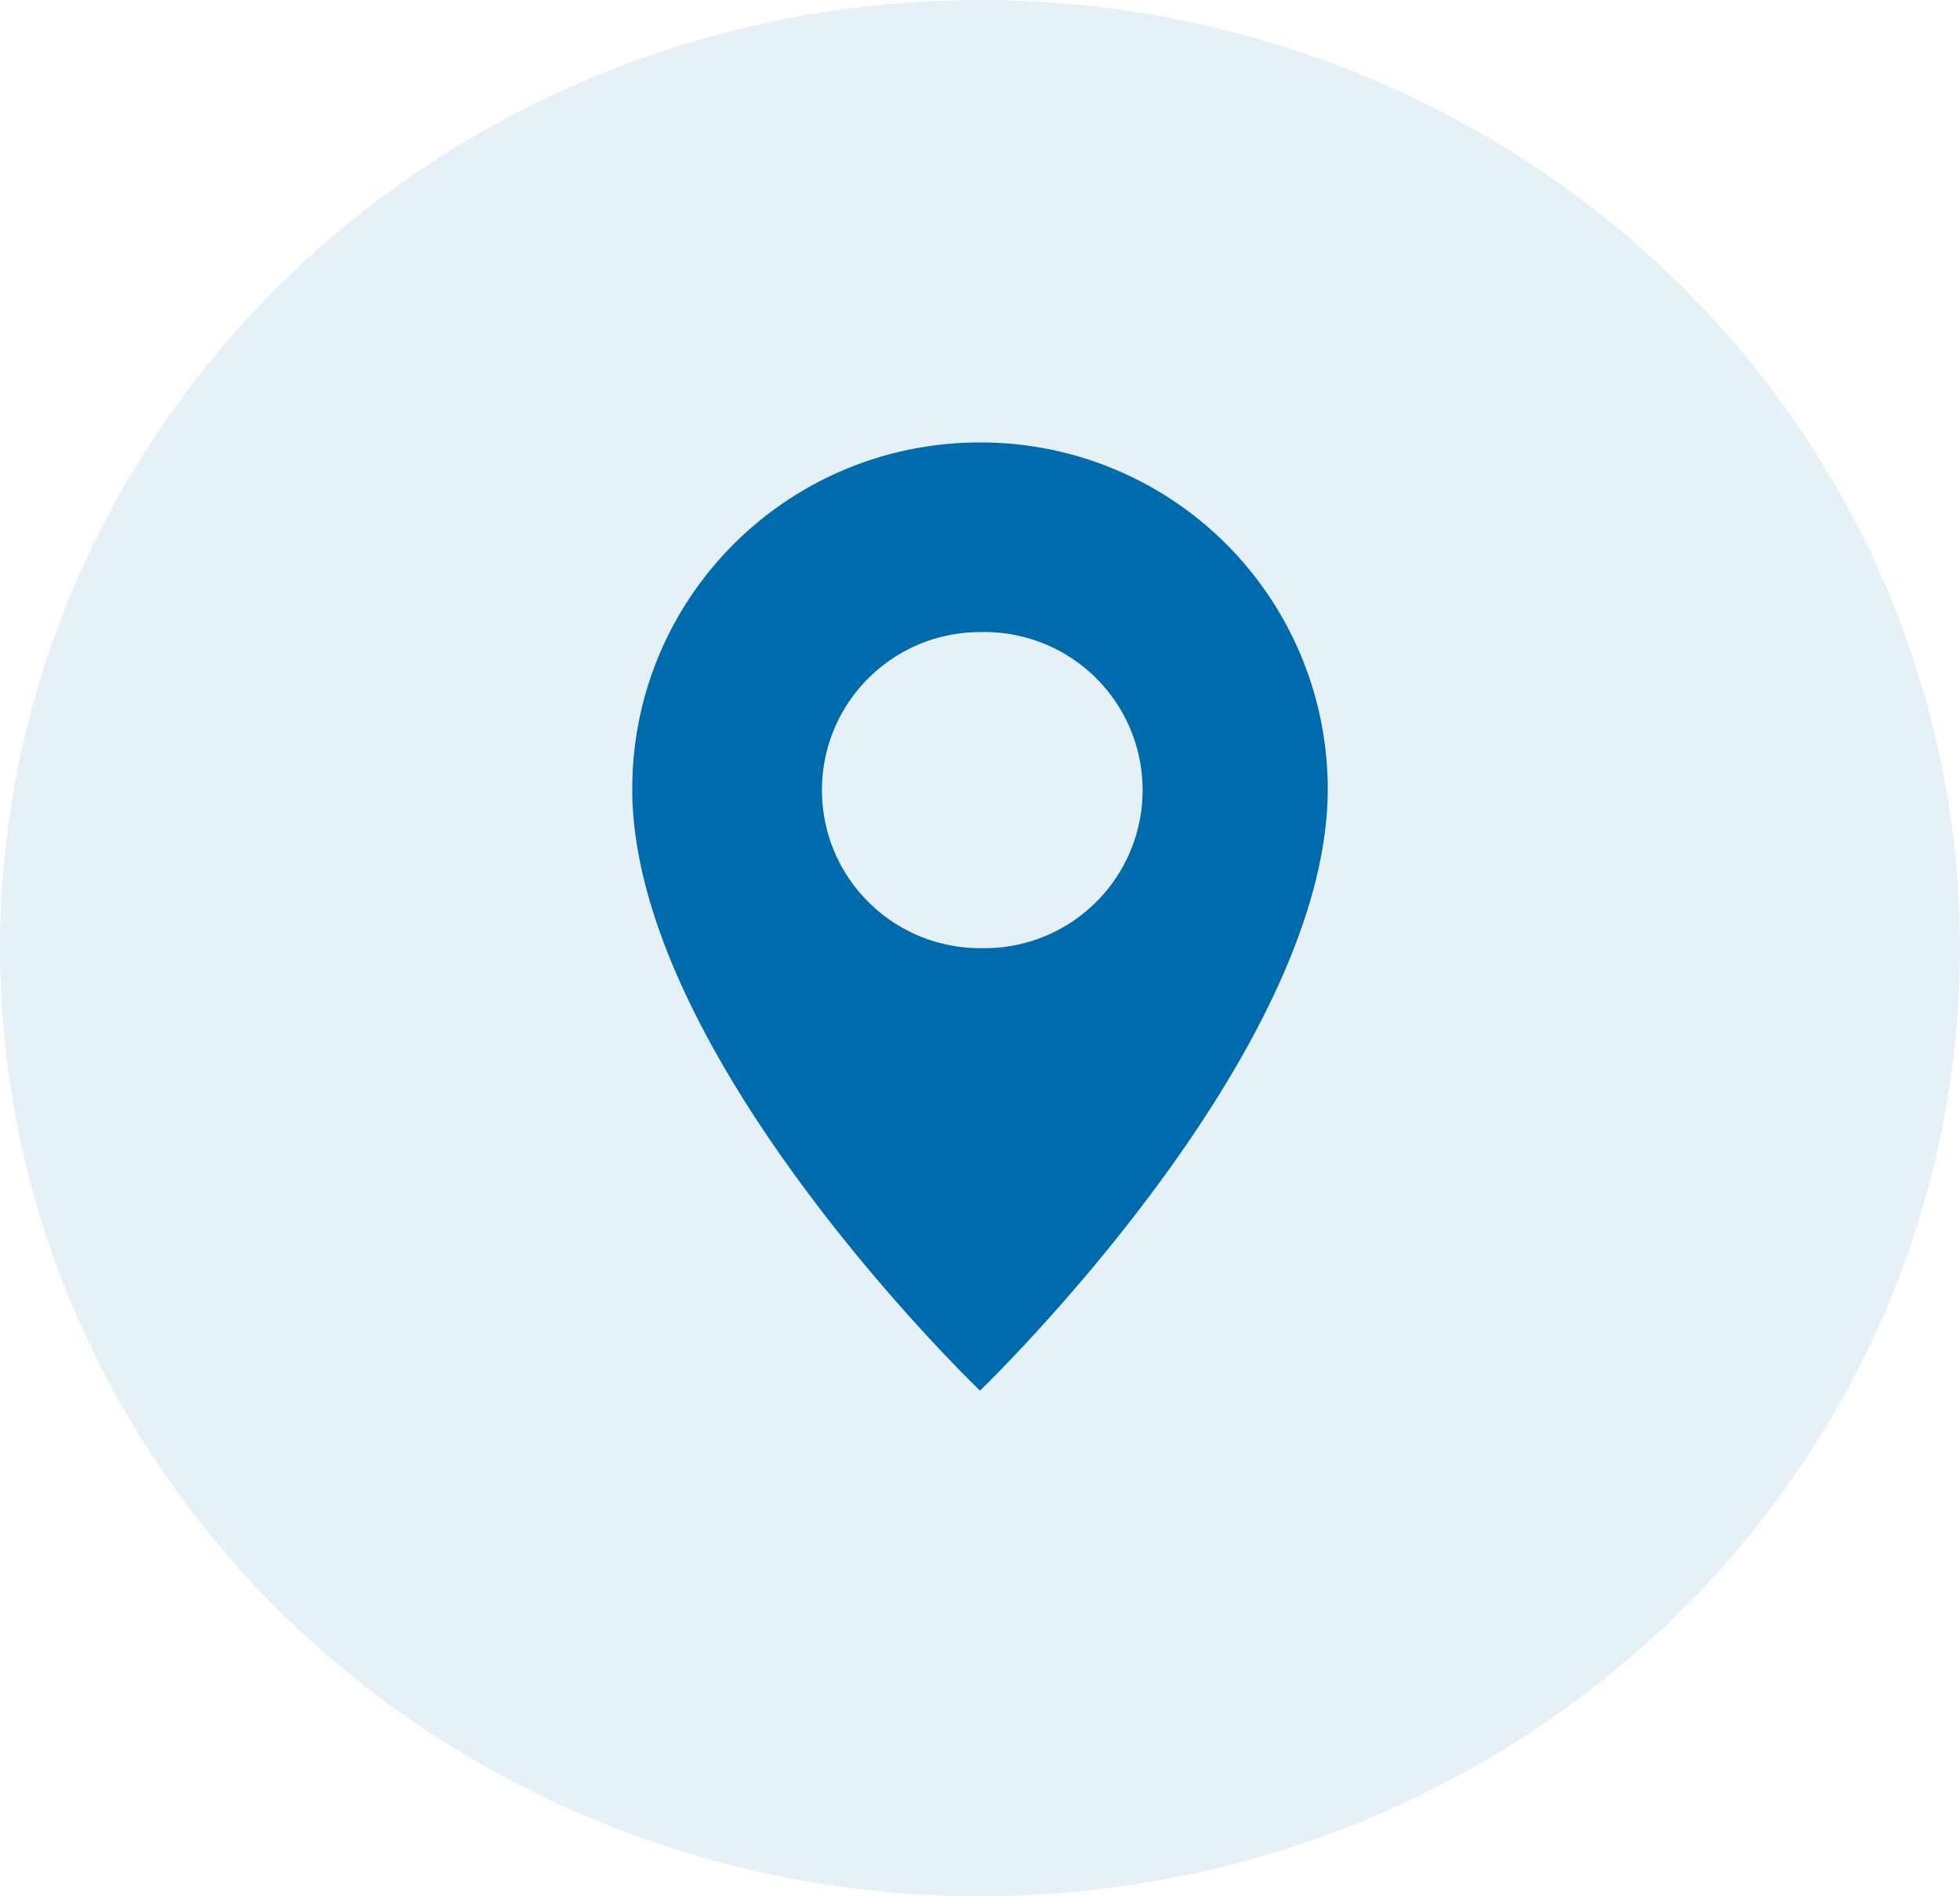
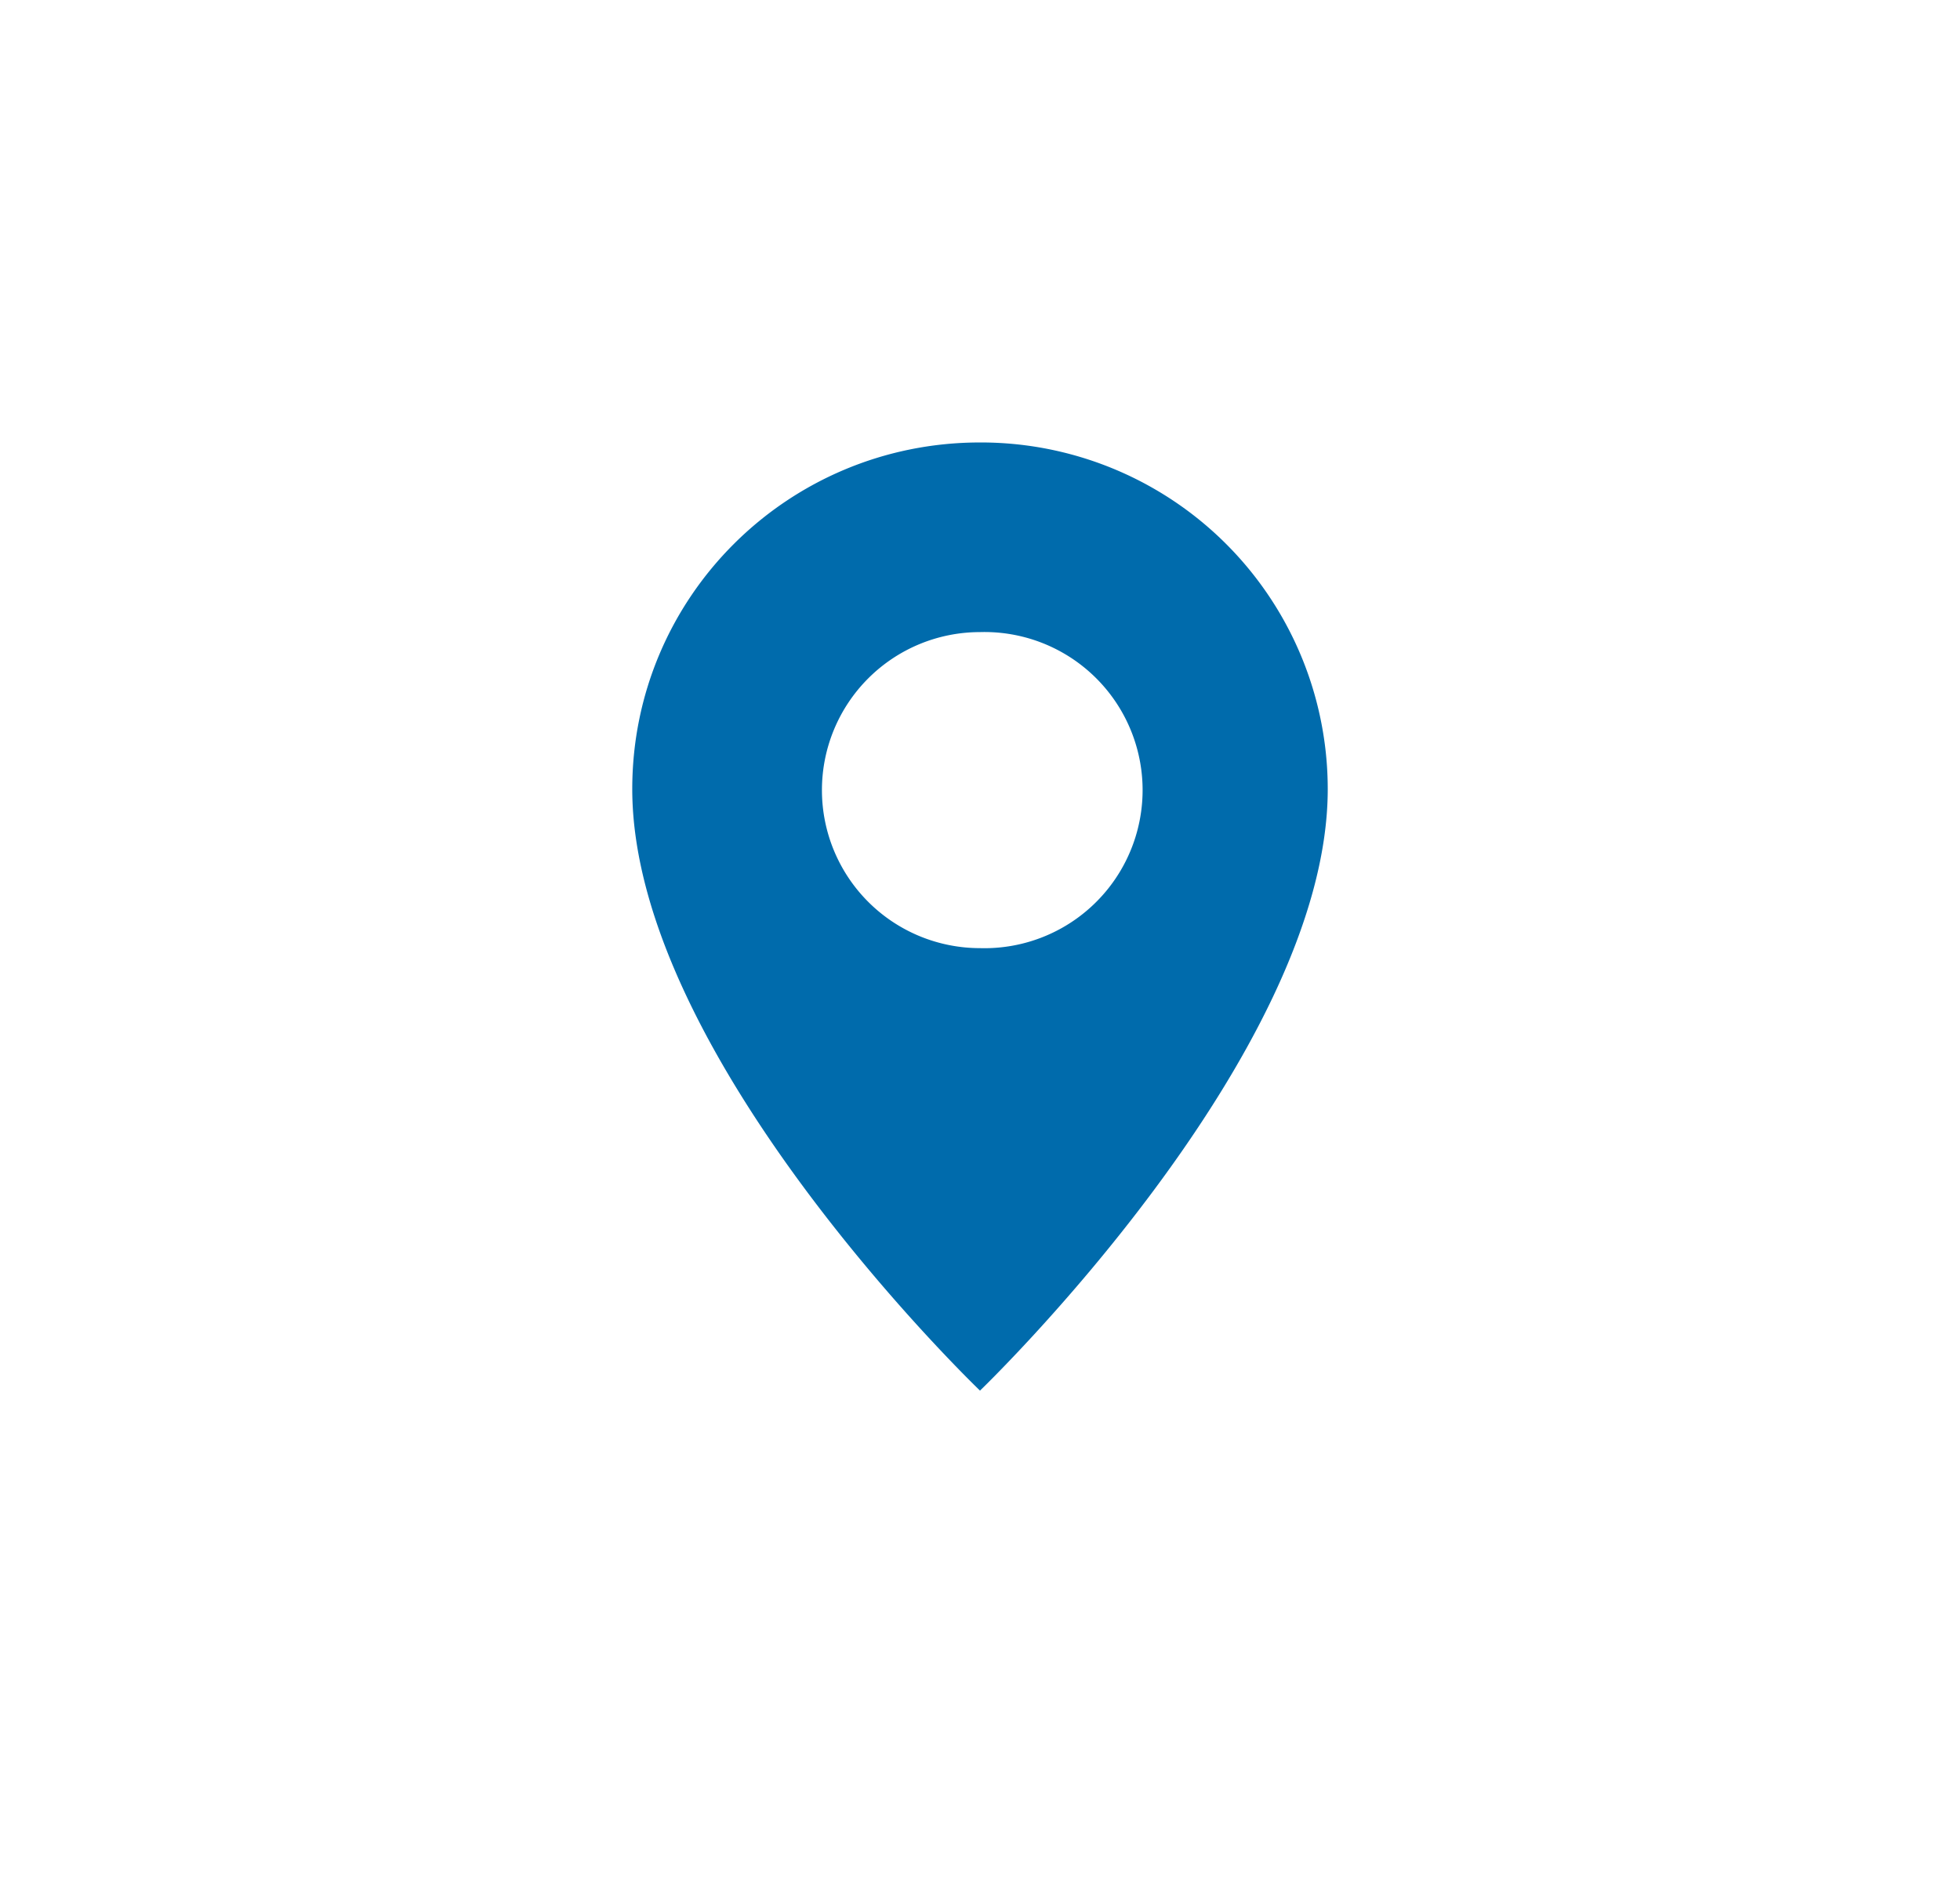
<svg xmlns="http://www.w3.org/2000/svg" width="31" height="30" viewBox="0 0 31 30">
  <g fill="#006BAC" fill-rule="evenodd">
-     <ellipse cx="15.5" cy="15" fill-opacity=".1" rx="15.5" ry="15" />
    <path d="M15.5 15a2.5 2.5 0 1 1 0-5 2.501 2.501 0 1 1 0 5m0-8C12.456 7 10 9.45 10 12.483 10 16.733 15.5 22 15.5 22s5.5-5.284 5.5-9.517A5.485 5.485 0 0 0 15.5 7" />
  </g>
</svg>